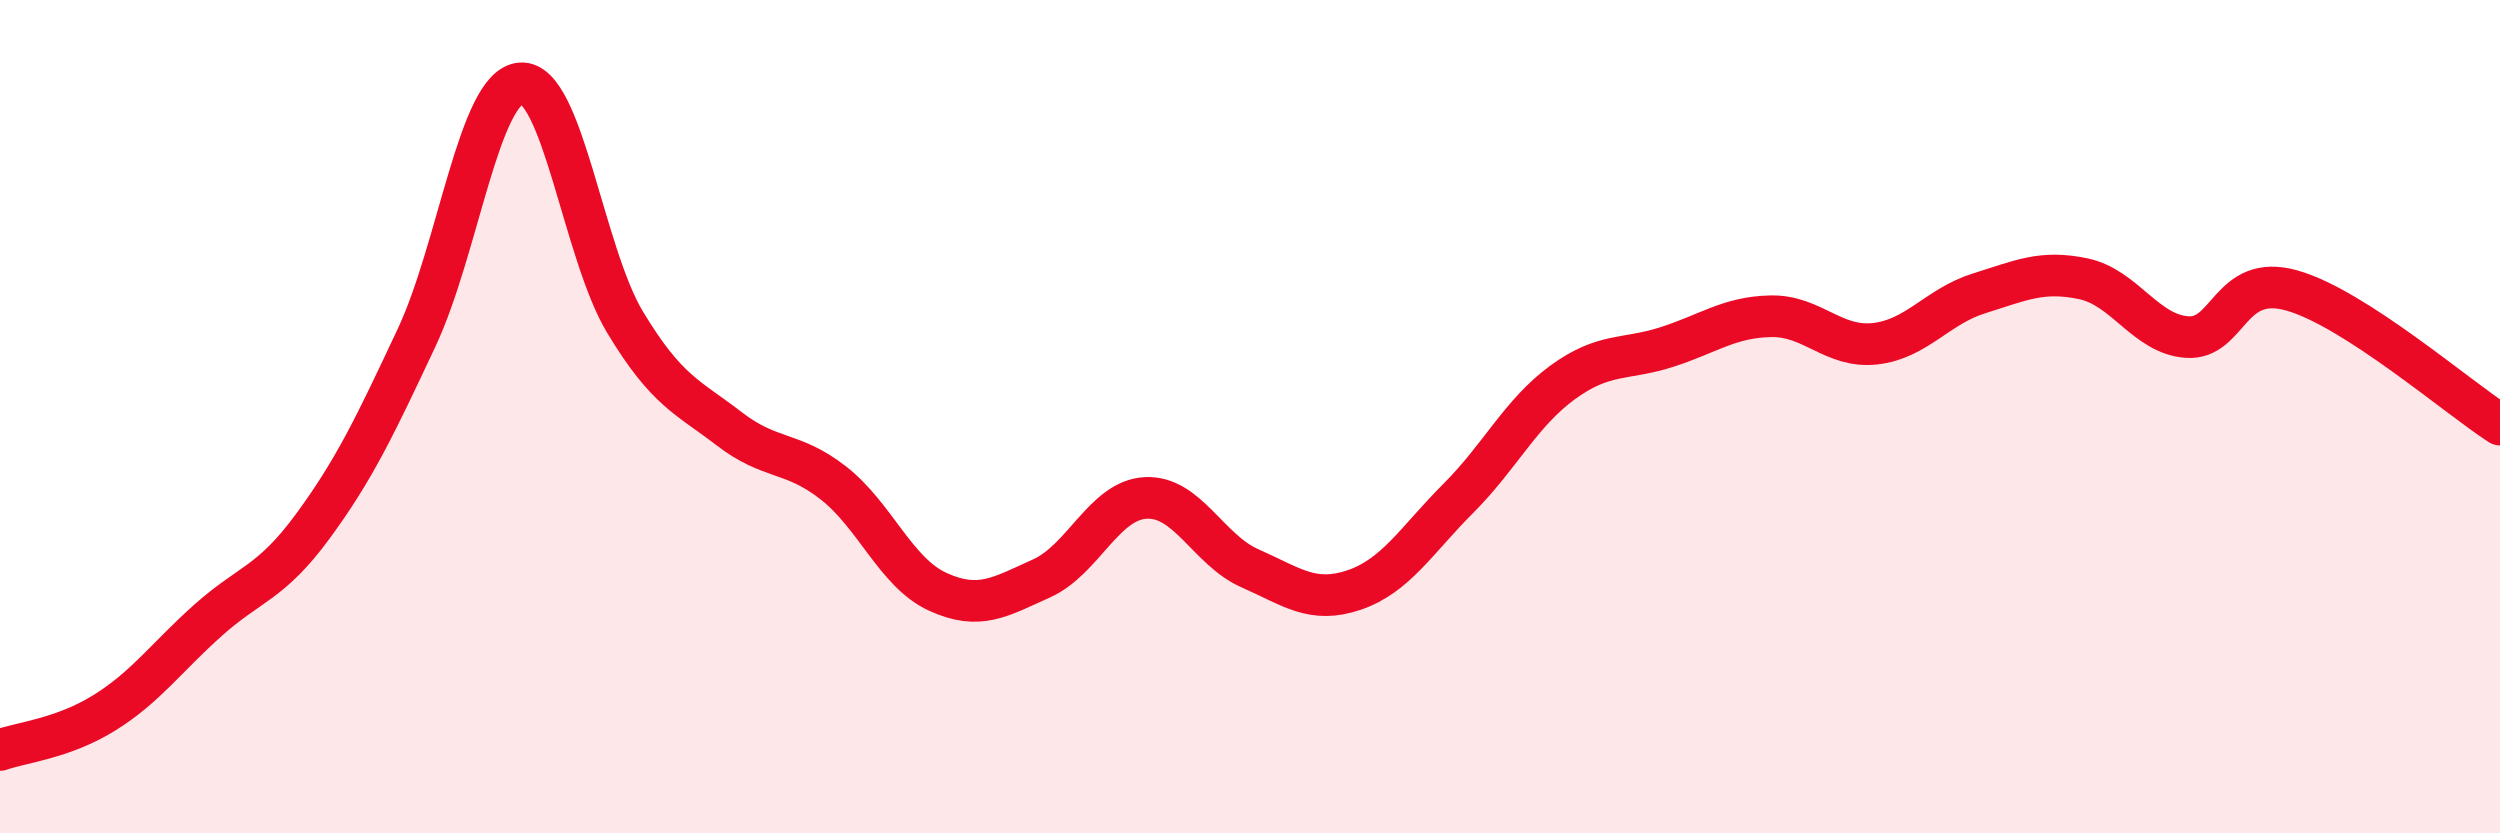
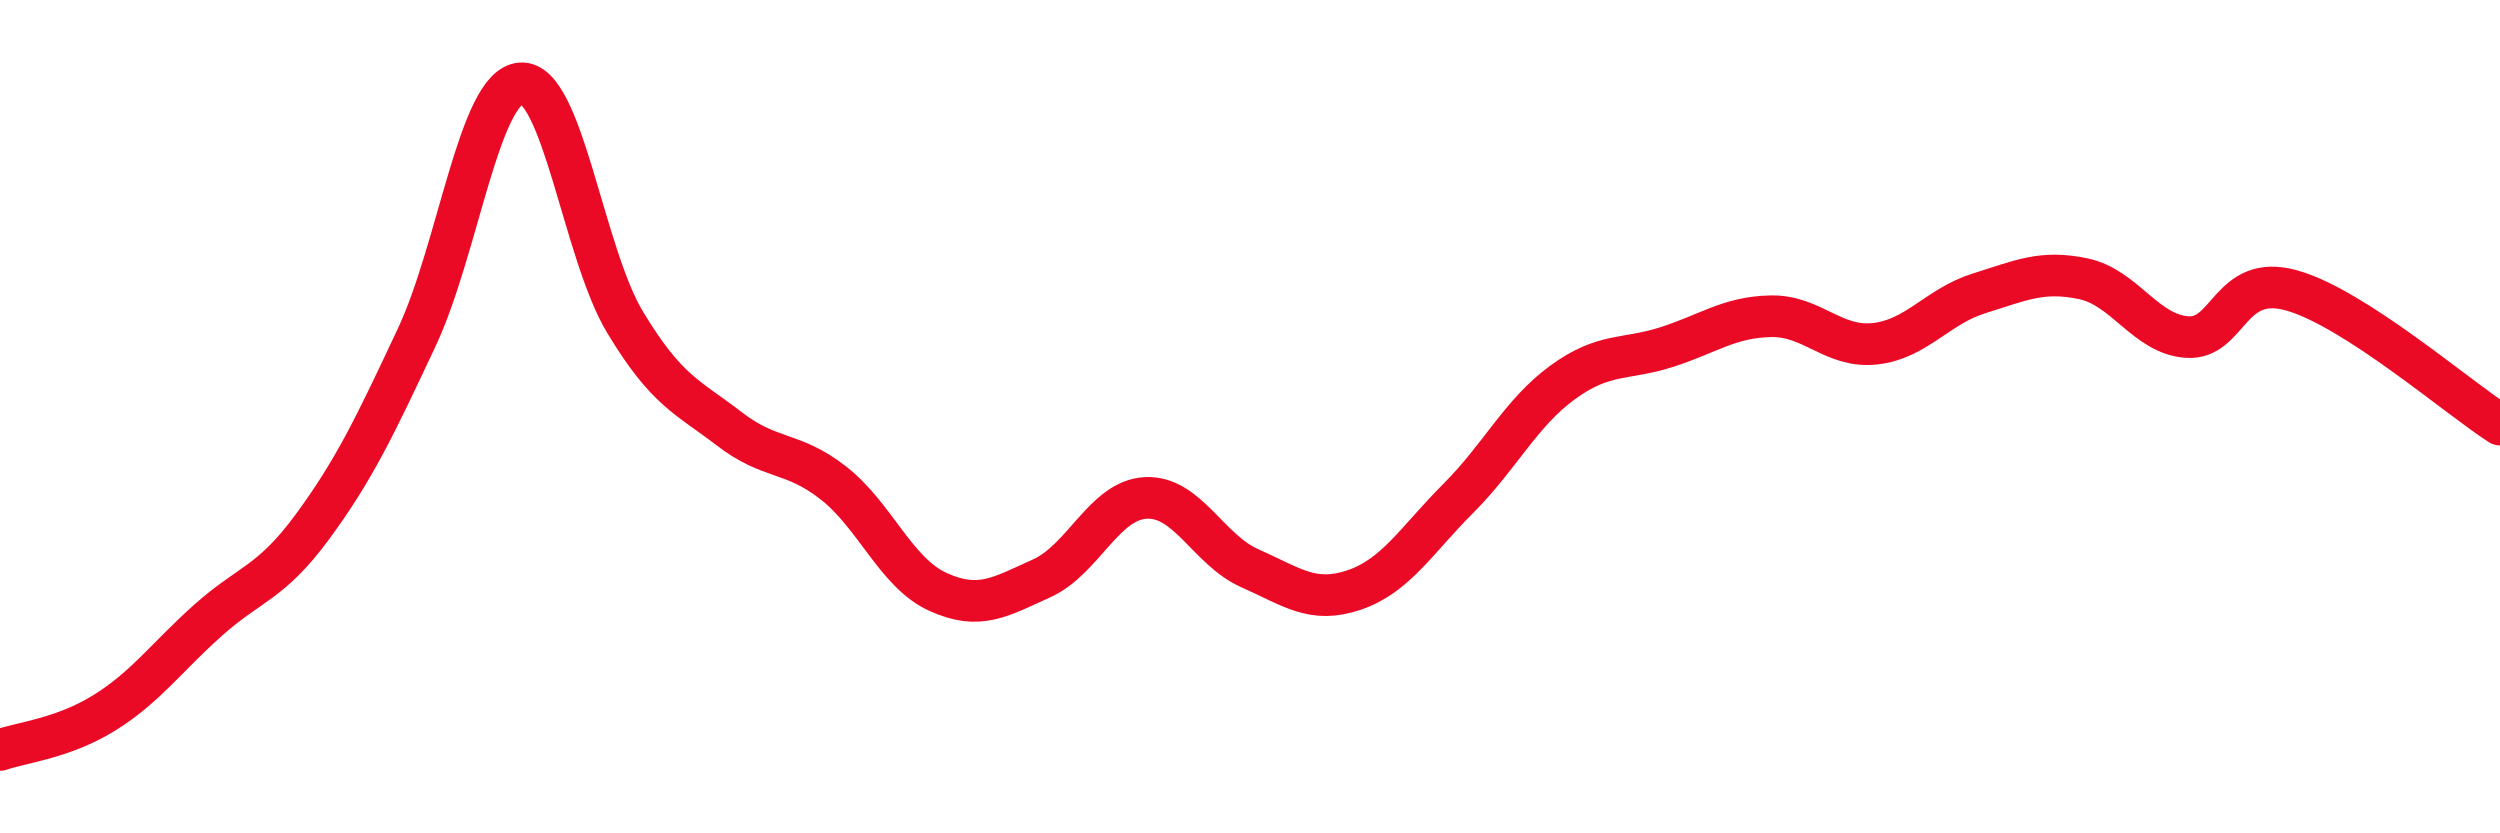
<svg xmlns="http://www.w3.org/2000/svg" width="60" height="20" viewBox="0 0 60 20">
-   <path d="M 0,18 C 0.5,17.82 1.5,17.73 2.5,17.11 C 3.5,16.49 4,15.77 5,14.88 C 6,13.99 6.5,14 7.5,12.64 C 8.5,11.28 9,10.23 10,8.1 C 11,5.97 11.5,2.07 12.5,2 C 13.5,1.93 14,6.07 15,7.73 C 16,9.39 16.5,9.52 17.5,10.29 C 18.5,11.06 19,10.81 20,11.59 C 21,12.37 21.5,13.74 22.5,14.2 C 23.5,14.66 24,14.33 25,13.88 C 26,13.43 26.5,12 27.5,11.95 C 28.5,11.9 29,13.2 30,13.64 C 31,14.08 31.5,14.5 32.5,14.16 C 33.5,13.82 34,12.96 35,11.96 C 36,10.96 36.5,9.91 37.5,9.18 C 38.5,8.45 39,8.65 40,8.33 C 41,8.01 41.5,7.61 42.5,7.59 C 43.5,7.57 44,8.36 45,8.25 C 46,8.14 46.5,7.35 47.5,7.04 C 48.5,6.73 49,6.48 50,6.69 C 51,6.9 51.5,8.03 52.5,8.09 C 53.5,8.15 53.5,6.55 55,6.97 C 56.5,7.39 59,9.55 60,10.19L60 20L0 20Z" fill="#EB0A25" opacity="0.1" stroke-linecap="round" stroke-linejoin="round" />
  <path d="M 0,18 C 0.5,17.82 1.5,17.73 2.5,17.11 C 3.5,16.49 4,15.77 5,14.88 C 6,13.99 6.5,14 7.5,12.64 C 8.5,11.28 9,10.23 10,8.1 C 11,5.97 11.5,2.07 12.5,2 C 13.5,1.93 14,6.07 15,7.73 C 16,9.39 16.5,9.52 17.5,10.29 C 18.5,11.06 19,10.81 20,11.59 C 21,12.37 21.5,13.74 22.5,14.2 C 23.5,14.66 24,14.33 25,13.88 C 26,13.43 26.5,12 27.5,11.95 C 28.5,11.9 29,13.2 30,13.64 C 31,14.08 31.5,14.5 32.5,14.16 C 33.5,13.82 34,12.96 35,11.96 C 36,10.96 36.5,9.91 37.5,9.18 C 38.5,8.45 39,8.65 40,8.33 C 41,8.01 41.5,7.61 42.5,7.59 C 43.5,7.57 44,8.36 45,8.25 C 46,8.14 46.5,7.35 47.5,7.04 C 48.5,6.73 49,6.48 50,6.69 C 51,6.9 51.5,8.03 52.5,8.09 C 53.5,8.15 53.5,6.55 55,6.97 C 56.5,7.39 59,9.55 60,10.19" stroke="#EB0A25" stroke-width="1" fill="none" stroke-linecap="round" stroke-linejoin="round" />
</svg>